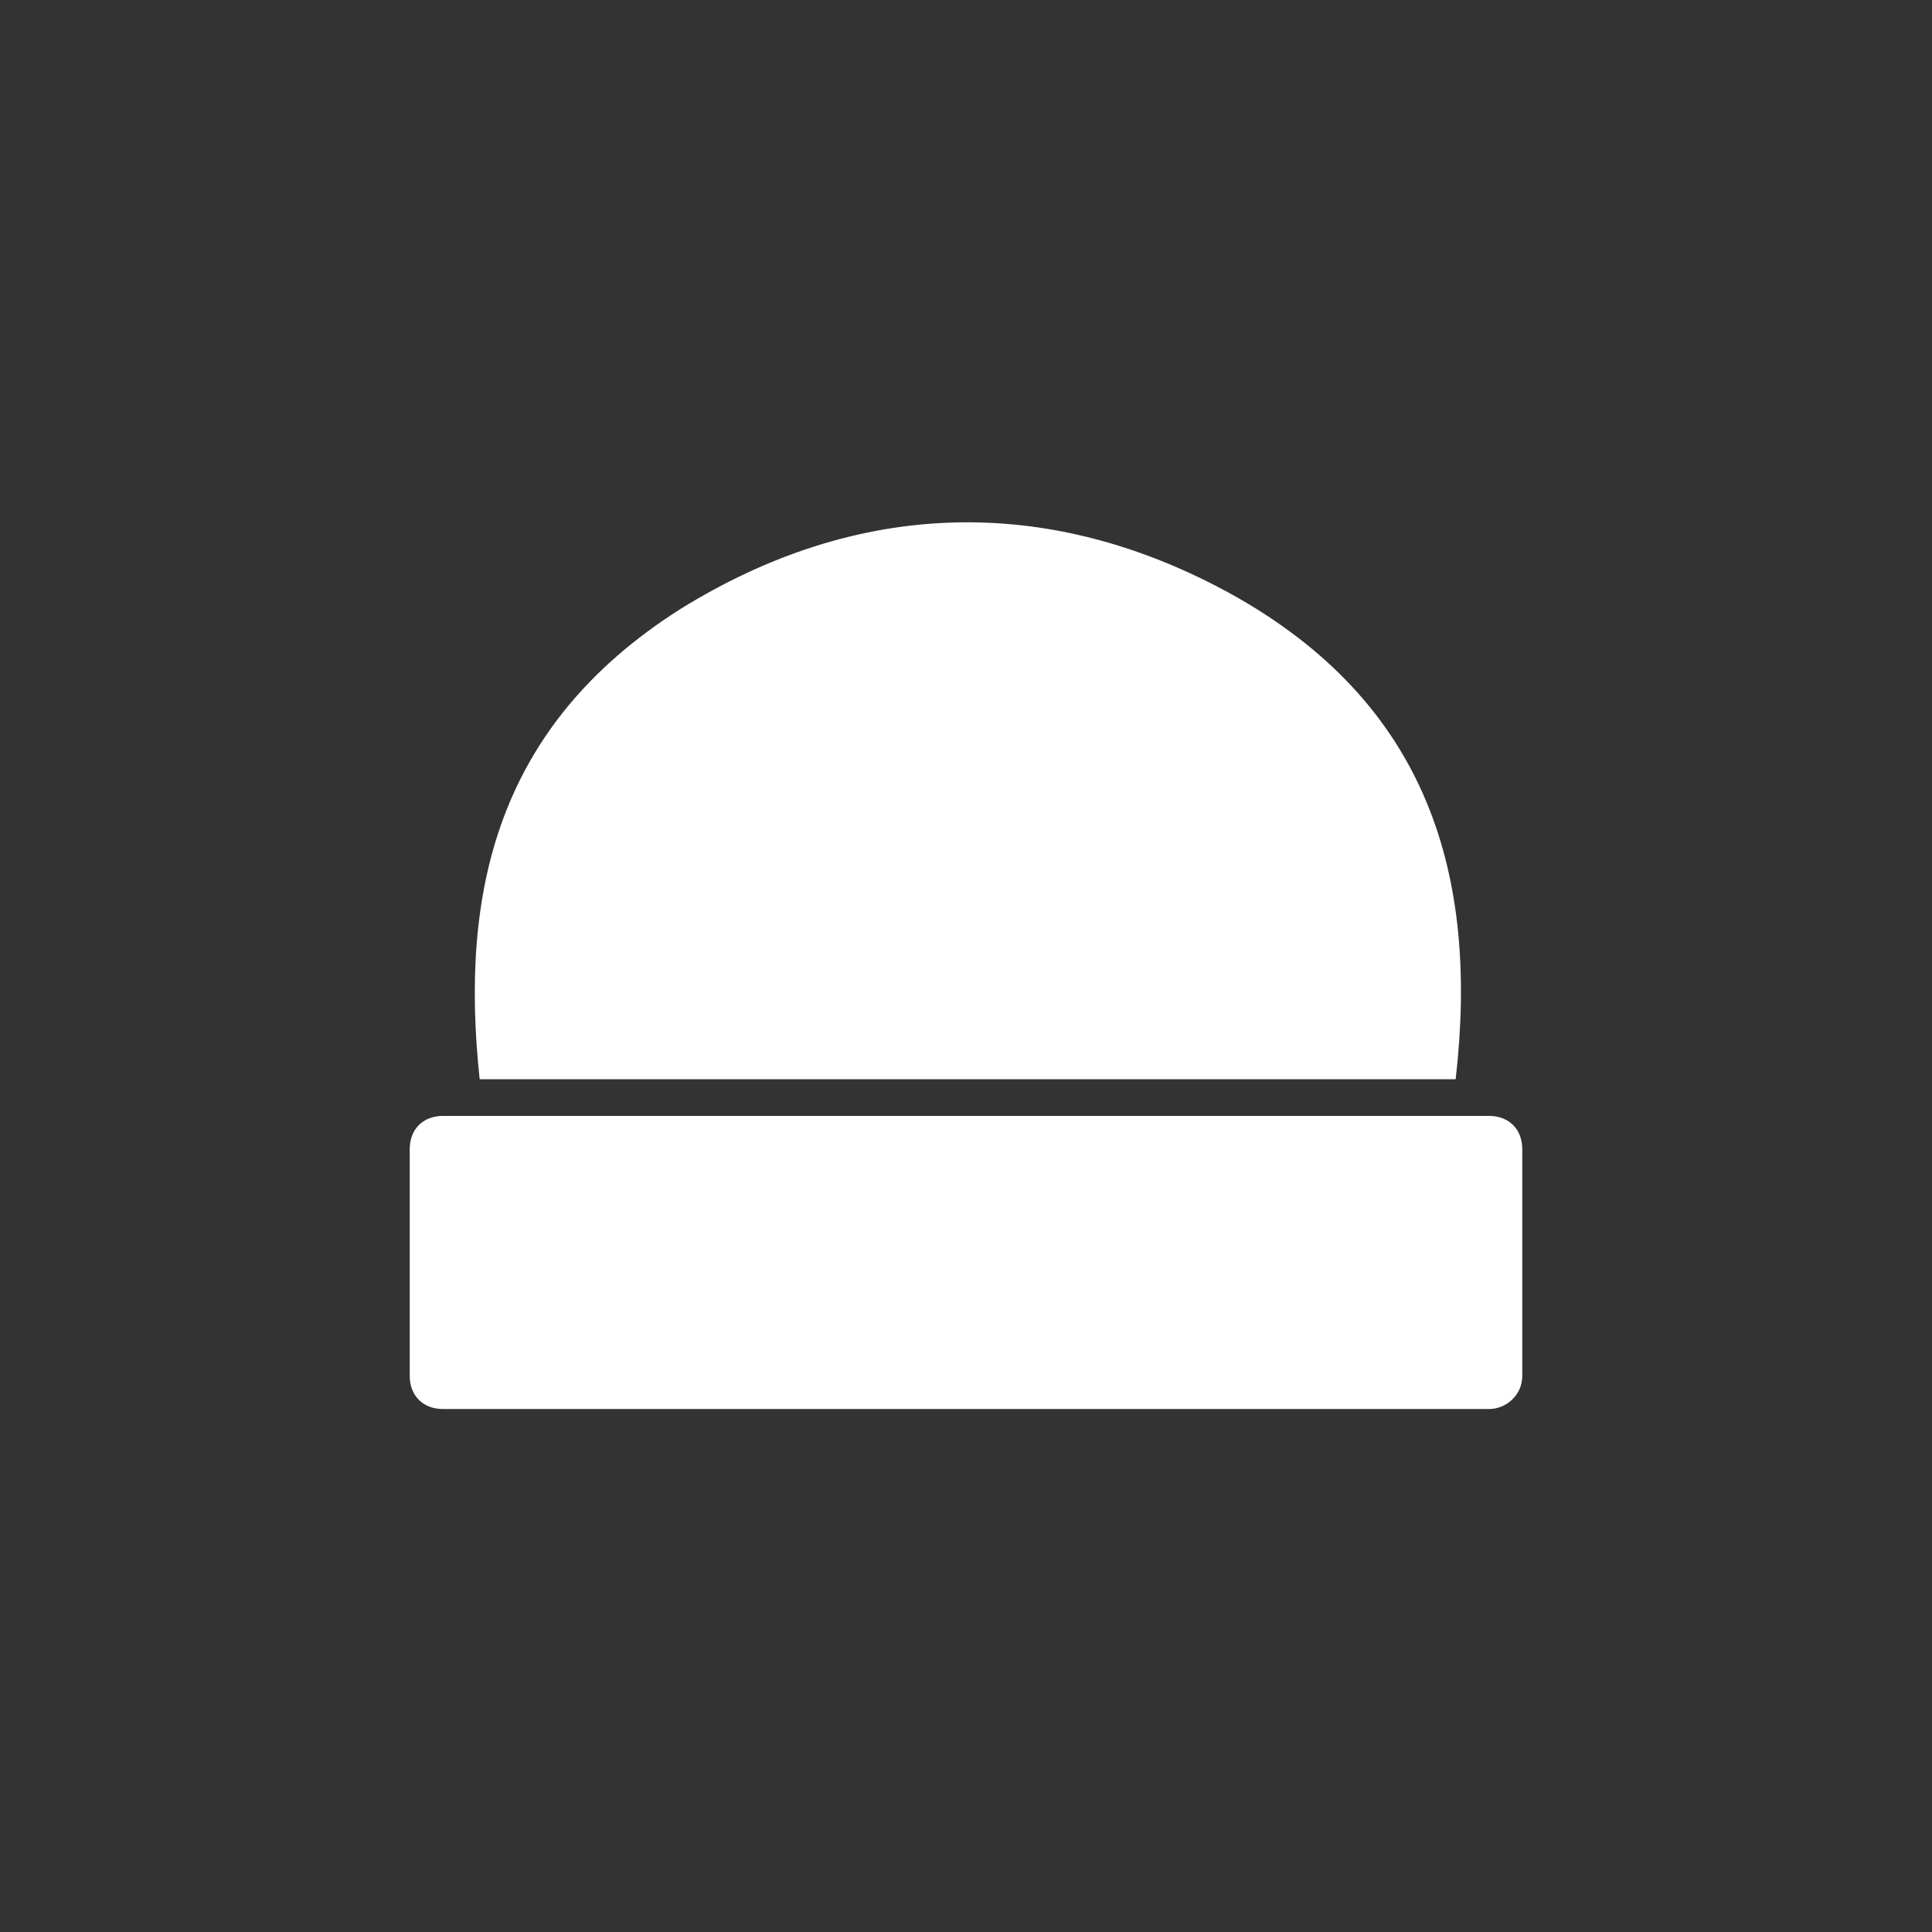
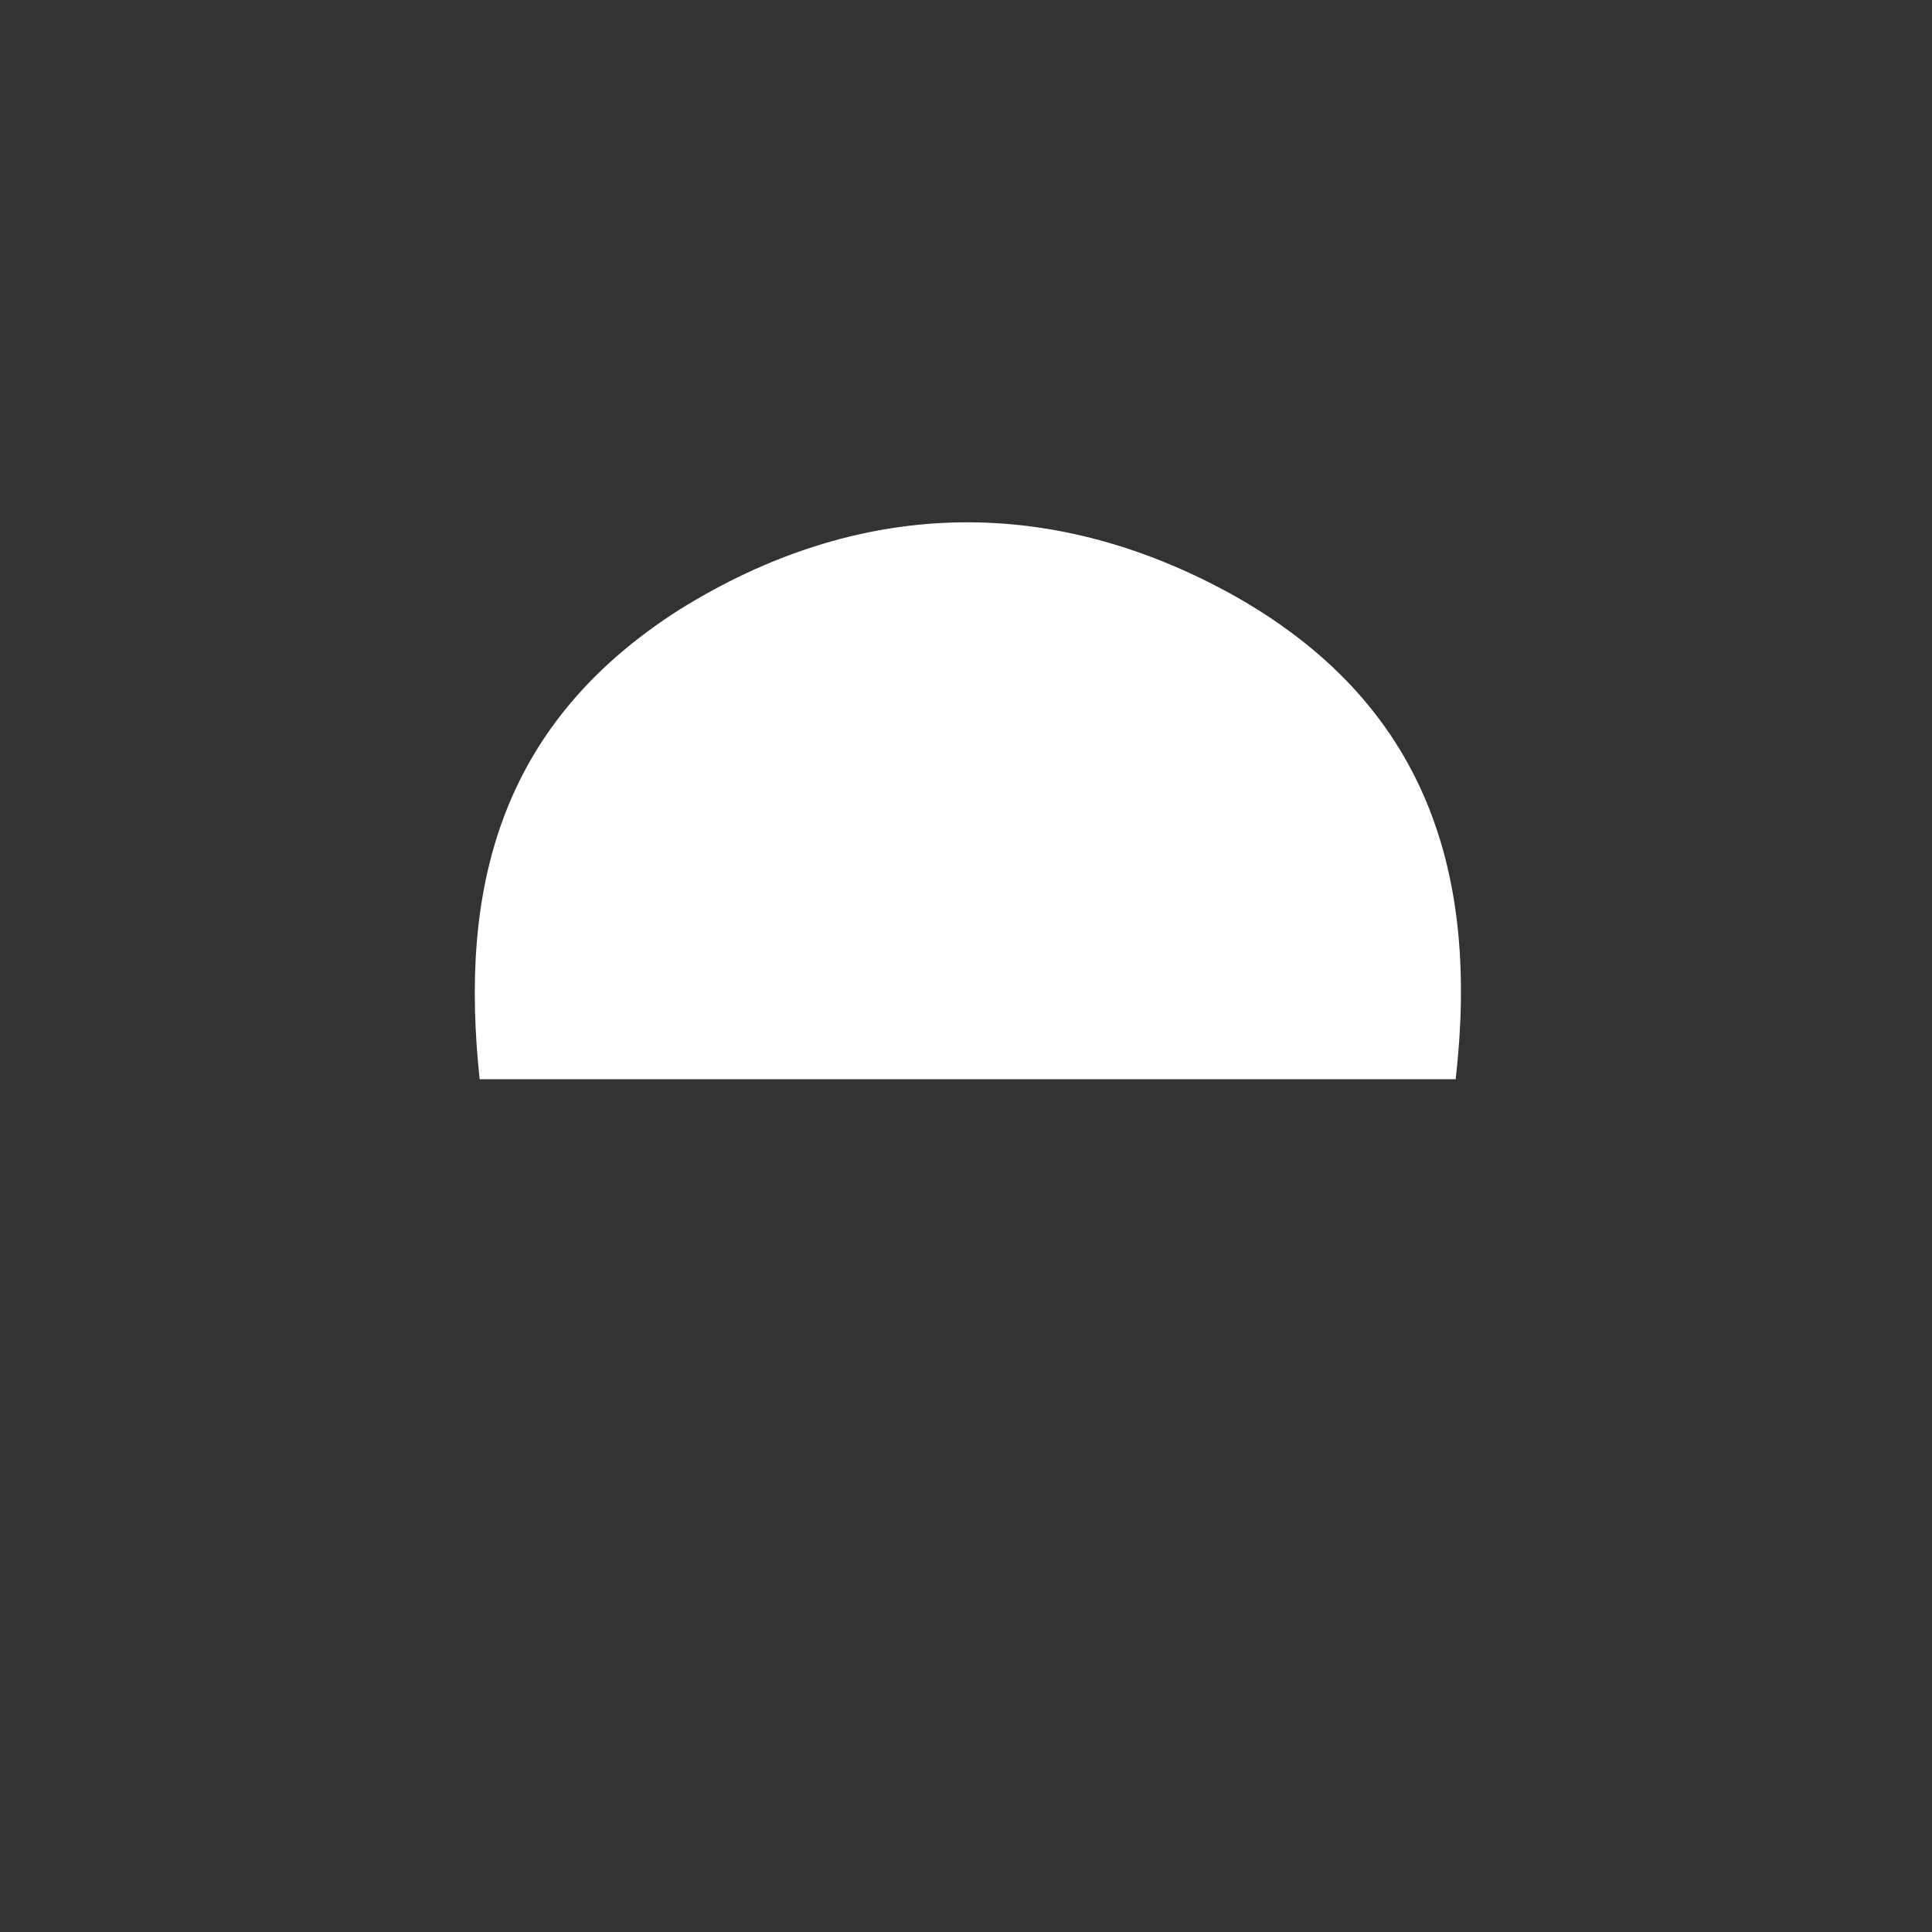
<svg xmlns="http://www.w3.org/2000/svg" version="1.1" id="Ebene_1" x="0px" y="0px" width="58px" height="58px" viewBox="0 0 58 58" style="enable-background:new 0 0 58 58;" xml:space="preserve">
  <rect x="0" y="0" width="58" height="58" fill="#333333" stroke="none" />
  <style type="text/css">
	.st0{fill:#fff;}
</style>
  <g>
-     <path class="st0" d="M44.7,42.3H13.3c-0.6,0-1-0.4-1-1v-6.8c0-0.6,0.4-1,1-1h31.4c0.6,0,1,0.4,1,1v6.8   C45.7,41.9,45.2,42.3,44.7,42.3z" />
    <path class="st0" d="M43.7,32.4c-9.8,0-19.5,0-29.3,0c-0.6-5.6,0.5-10.6,6-14.1c5.3-3.3,11-3.5,16.5-0.5   C42.9,21.1,44.4,26.3,43.7,32.4z" />
  </g>
</svg>